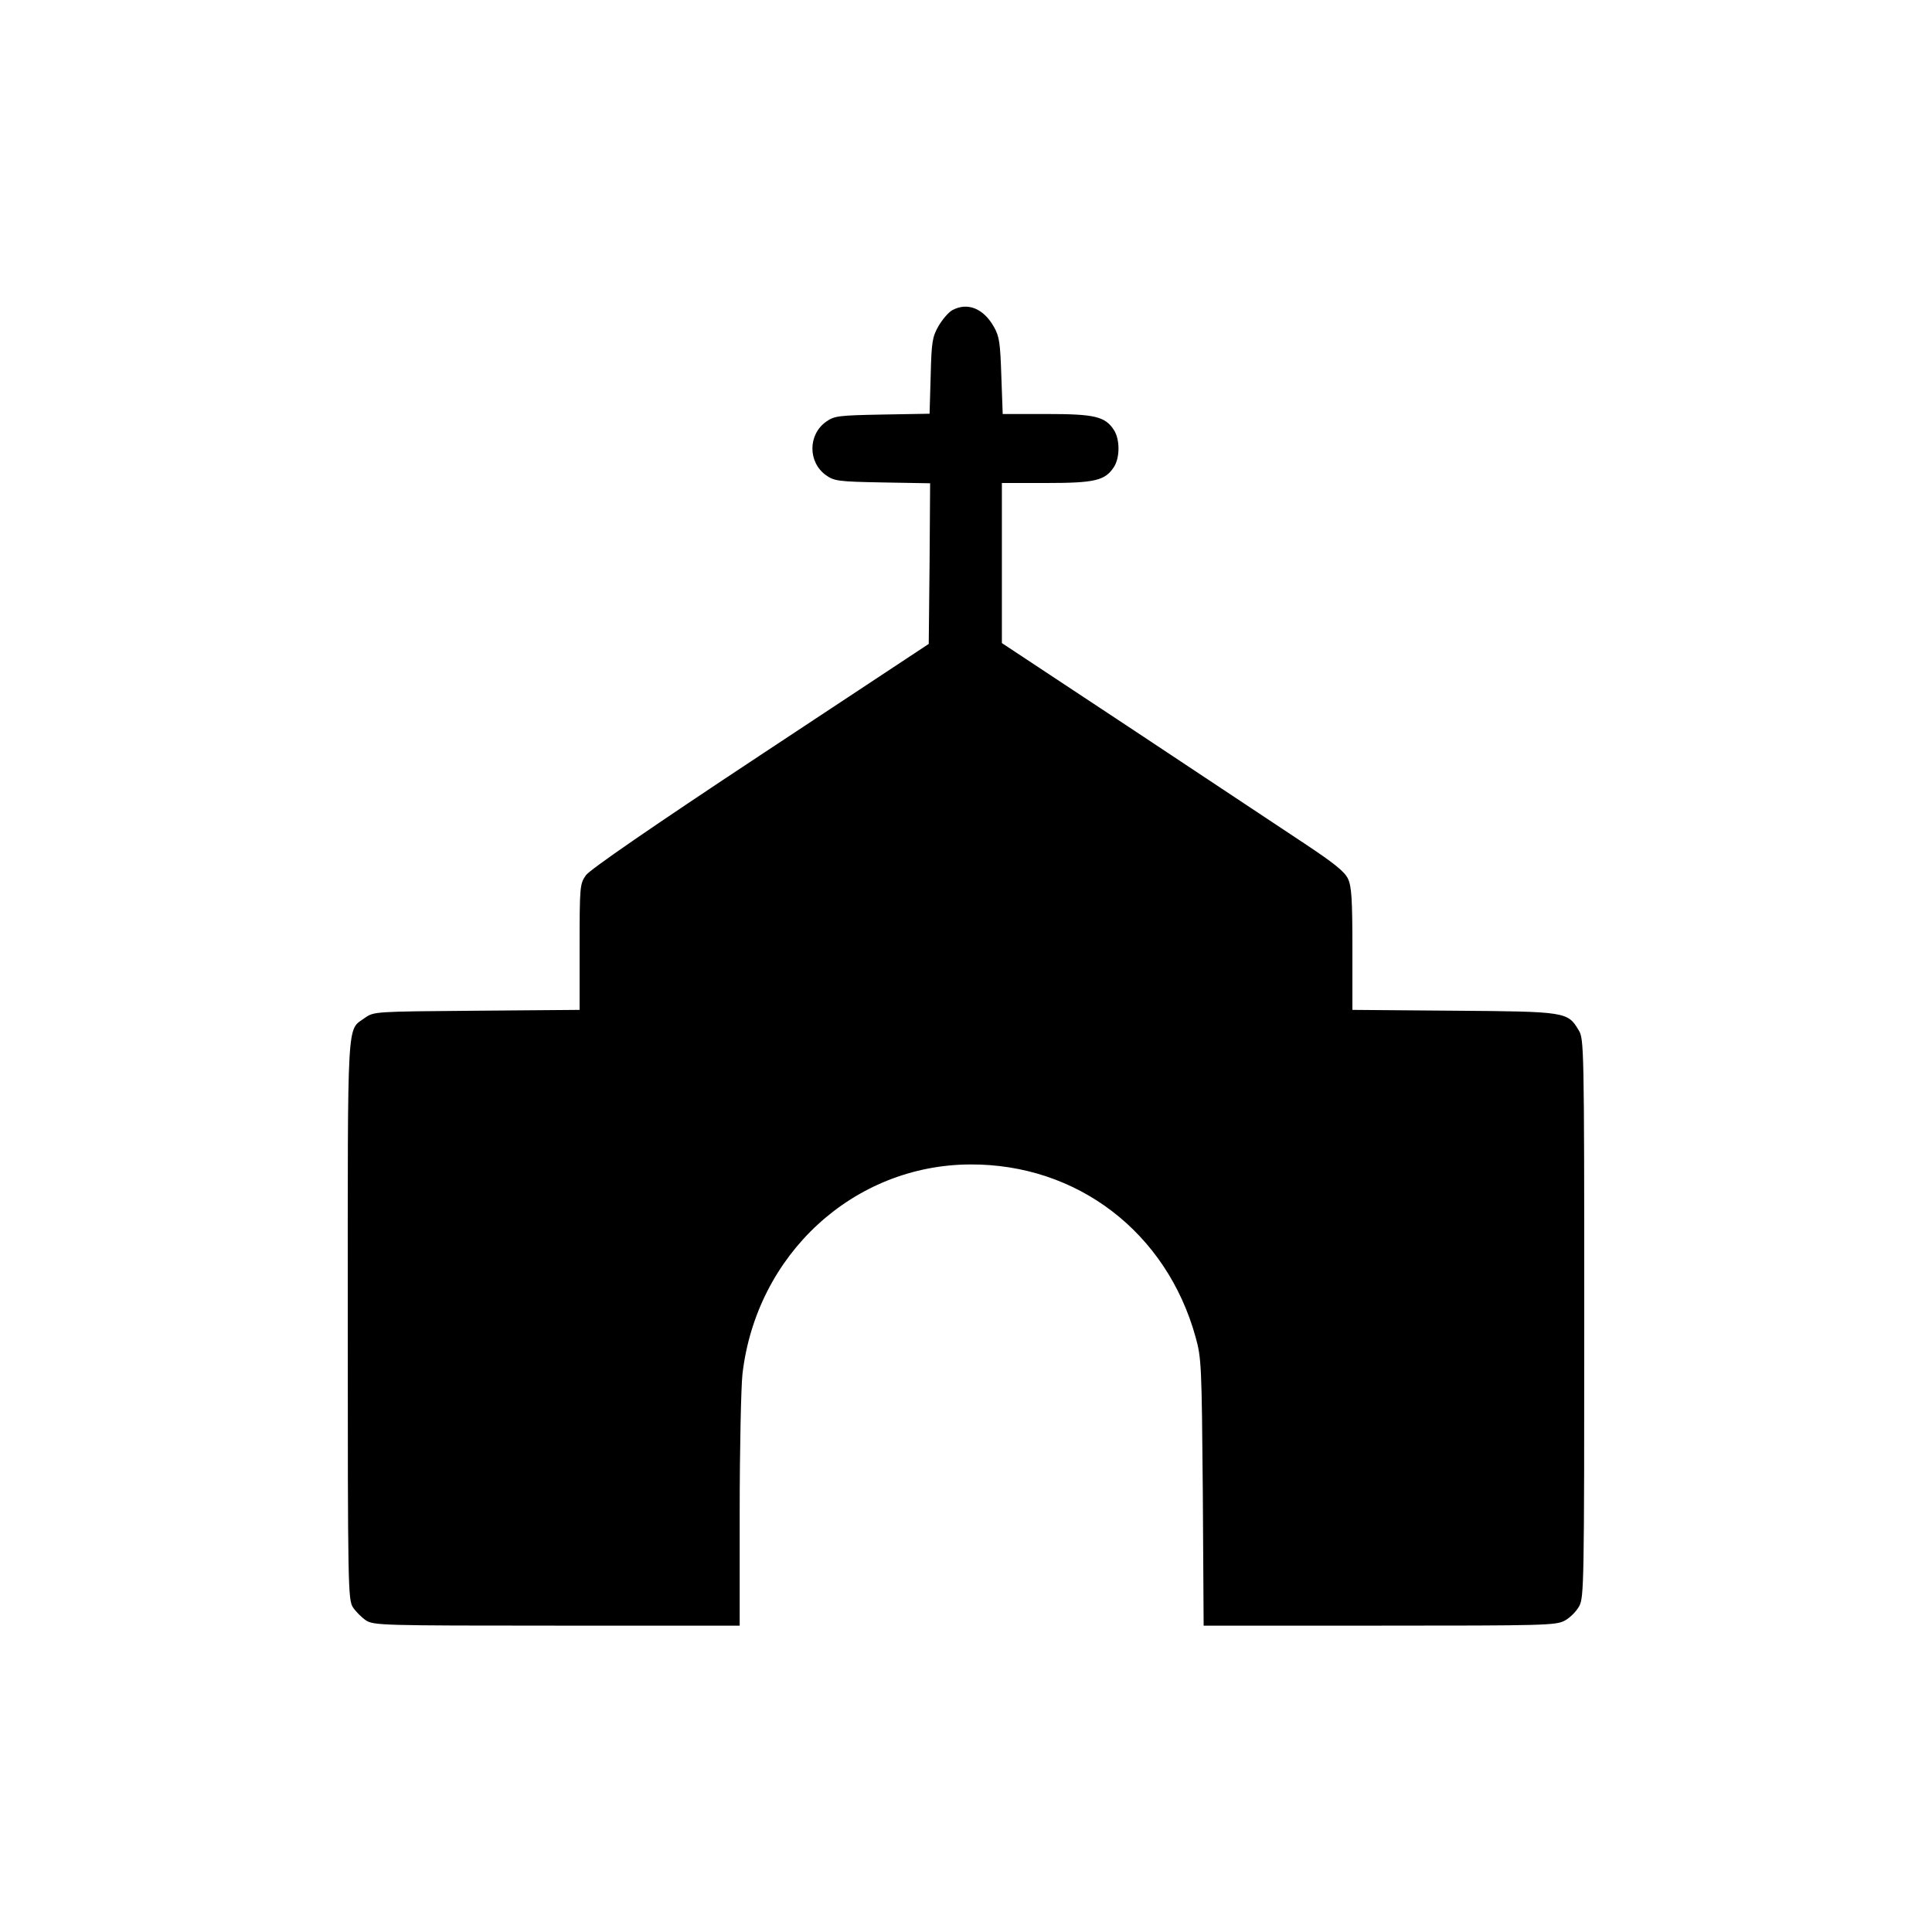
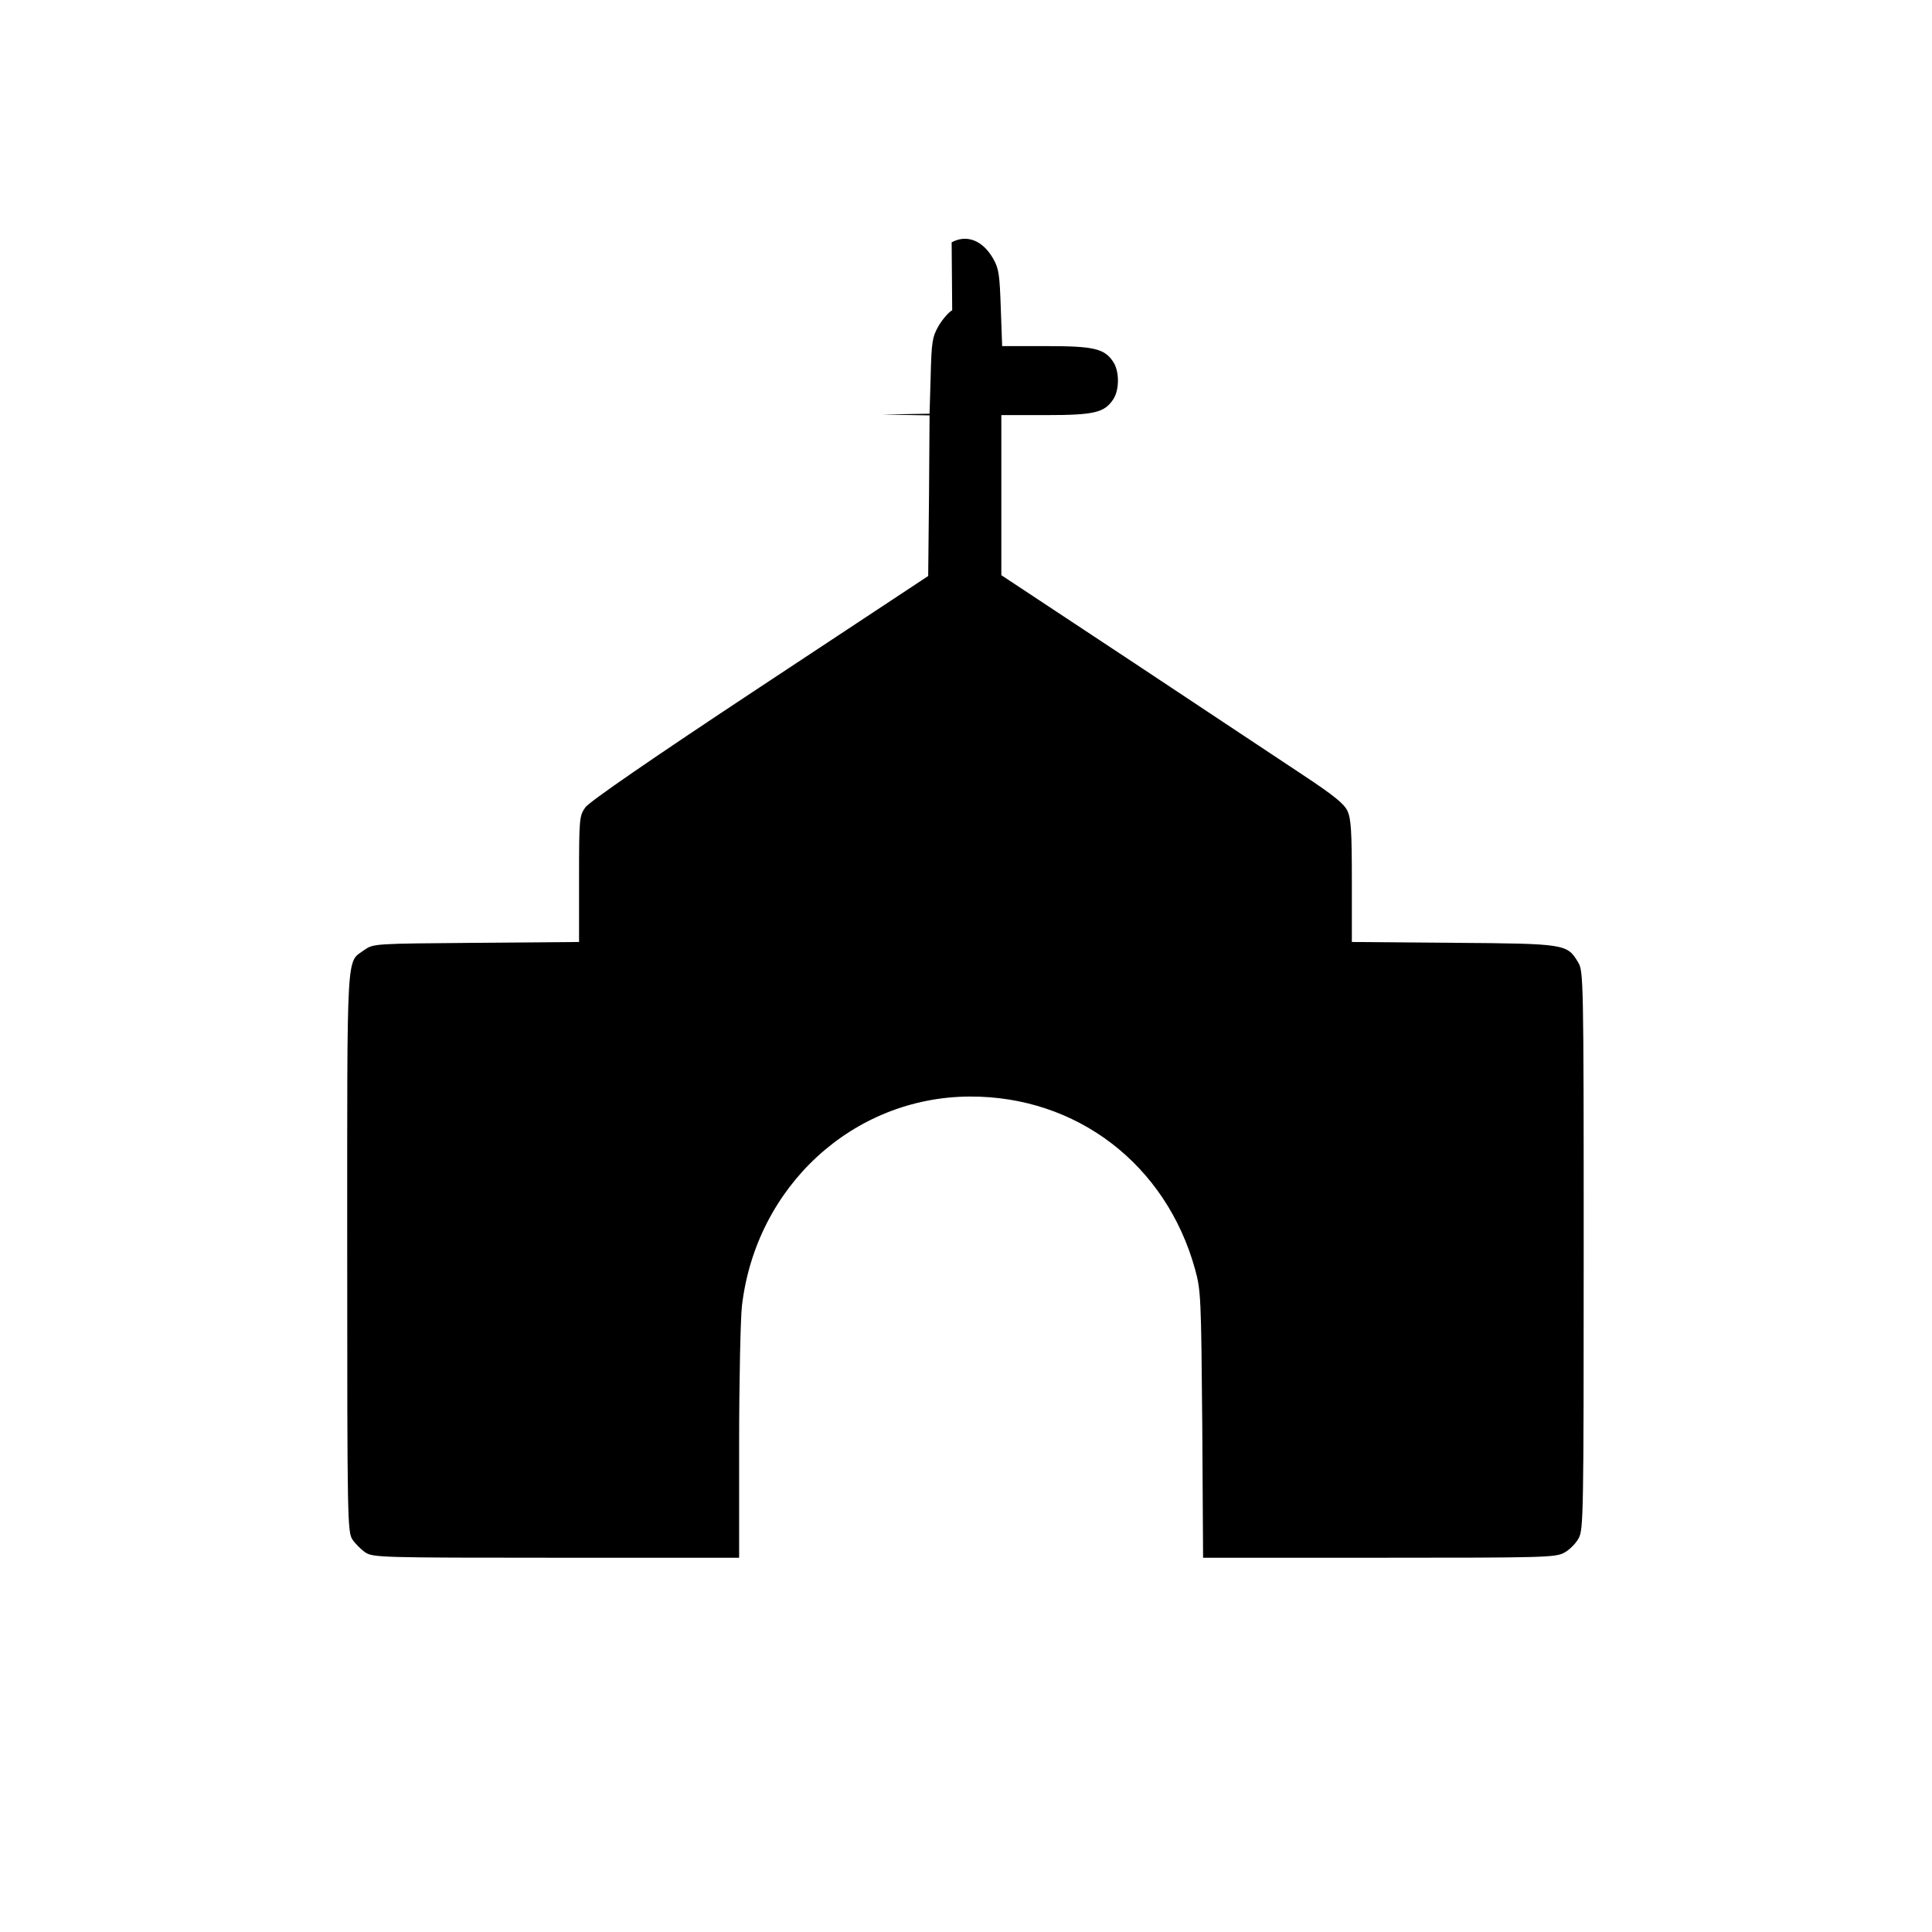
<svg xmlns="http://www.w3.org/2000/svg" height="700pt" preserveAspectRatio="xMidYMid meet" viewBox="0 0 700 700" width="700pt">
-   <path d="m3450 5876c-14-8-36-34-50-58-22-39-25-57-28-180l-4-137-172-3c-160-3-173-5-203-26-66-47-66-147 0-194 30-21 44-23 205-26l172-3-2-291-3-291-610-403c-389-257-618-415-632-435-22-31-23-40-23-260v-228l-372-3c-372-3-373-3-406-26-66-48-62 22-62-1094 0-976 1-1014 19-1042 10-15 32-37 47-47 28-18 59-19 692-19h662v413c0 226 5 451 10 498 50 434 402 758 825 760 388 2 712-246 817-626 21-76 22-101 26-562l3-483h637c598 0 639 1 671 18 19 10 43 34 53 53 17 32 18 85 18 1044 0 984-1 1011-20 1042-40 67-45 68-452 71l-368 3v220c0 183-3 227-16 255-12 26-51 57-158 128-77 51-356 236-618 410l-478 316v290 290h161c177 0 213 9 245 58 22 34 22 100 0 134-32 49-69 58-244 58h-159l-5 138c-4 120-7 143-27 178-38 67-96 90-151 60z" transform="matrix(.1 0 0 -.1 0 700)" />
+   <path d="m3450 5876c-14-8-36-34-50-58-22-39-25-57-28-180l-4-137-172-3l172-3-2-291-3-291-610-403c-389-257-618-415-632-435-22-31-23-40-23-260v-228l-372-3c-372-3-373-3-406-26-66-48-62 22-62-1094 0-976 1-1014 19-1042 10-15 32-37 47-47 28-18 59-19 692-19h662v413c0 226 5 451 10 498 50 434 402 758 825 760 388 2 712-246 817-626 21-76 22-101 26-562l3-483h637c598 0 639 1 671 18 19 10 43 34 53 53 17 32 18 85 18 1044 0 984-1 1011-20 1042-40 67-45 68-452 71l-368 3v220c0 183-3 227-16 255-12 26-51 57-158 128-77 51-356 236-618 410l-478 316v290 290h161c177 0 213 9 245 58 22 34 22 100 0 134-32 49-69 58-244 58h-159l-5 138c-4 120-7 143-27 178-38 67-96 90-151 60z" transform="matrix(.1 0 0 -.1 0 700)" />
</svg>